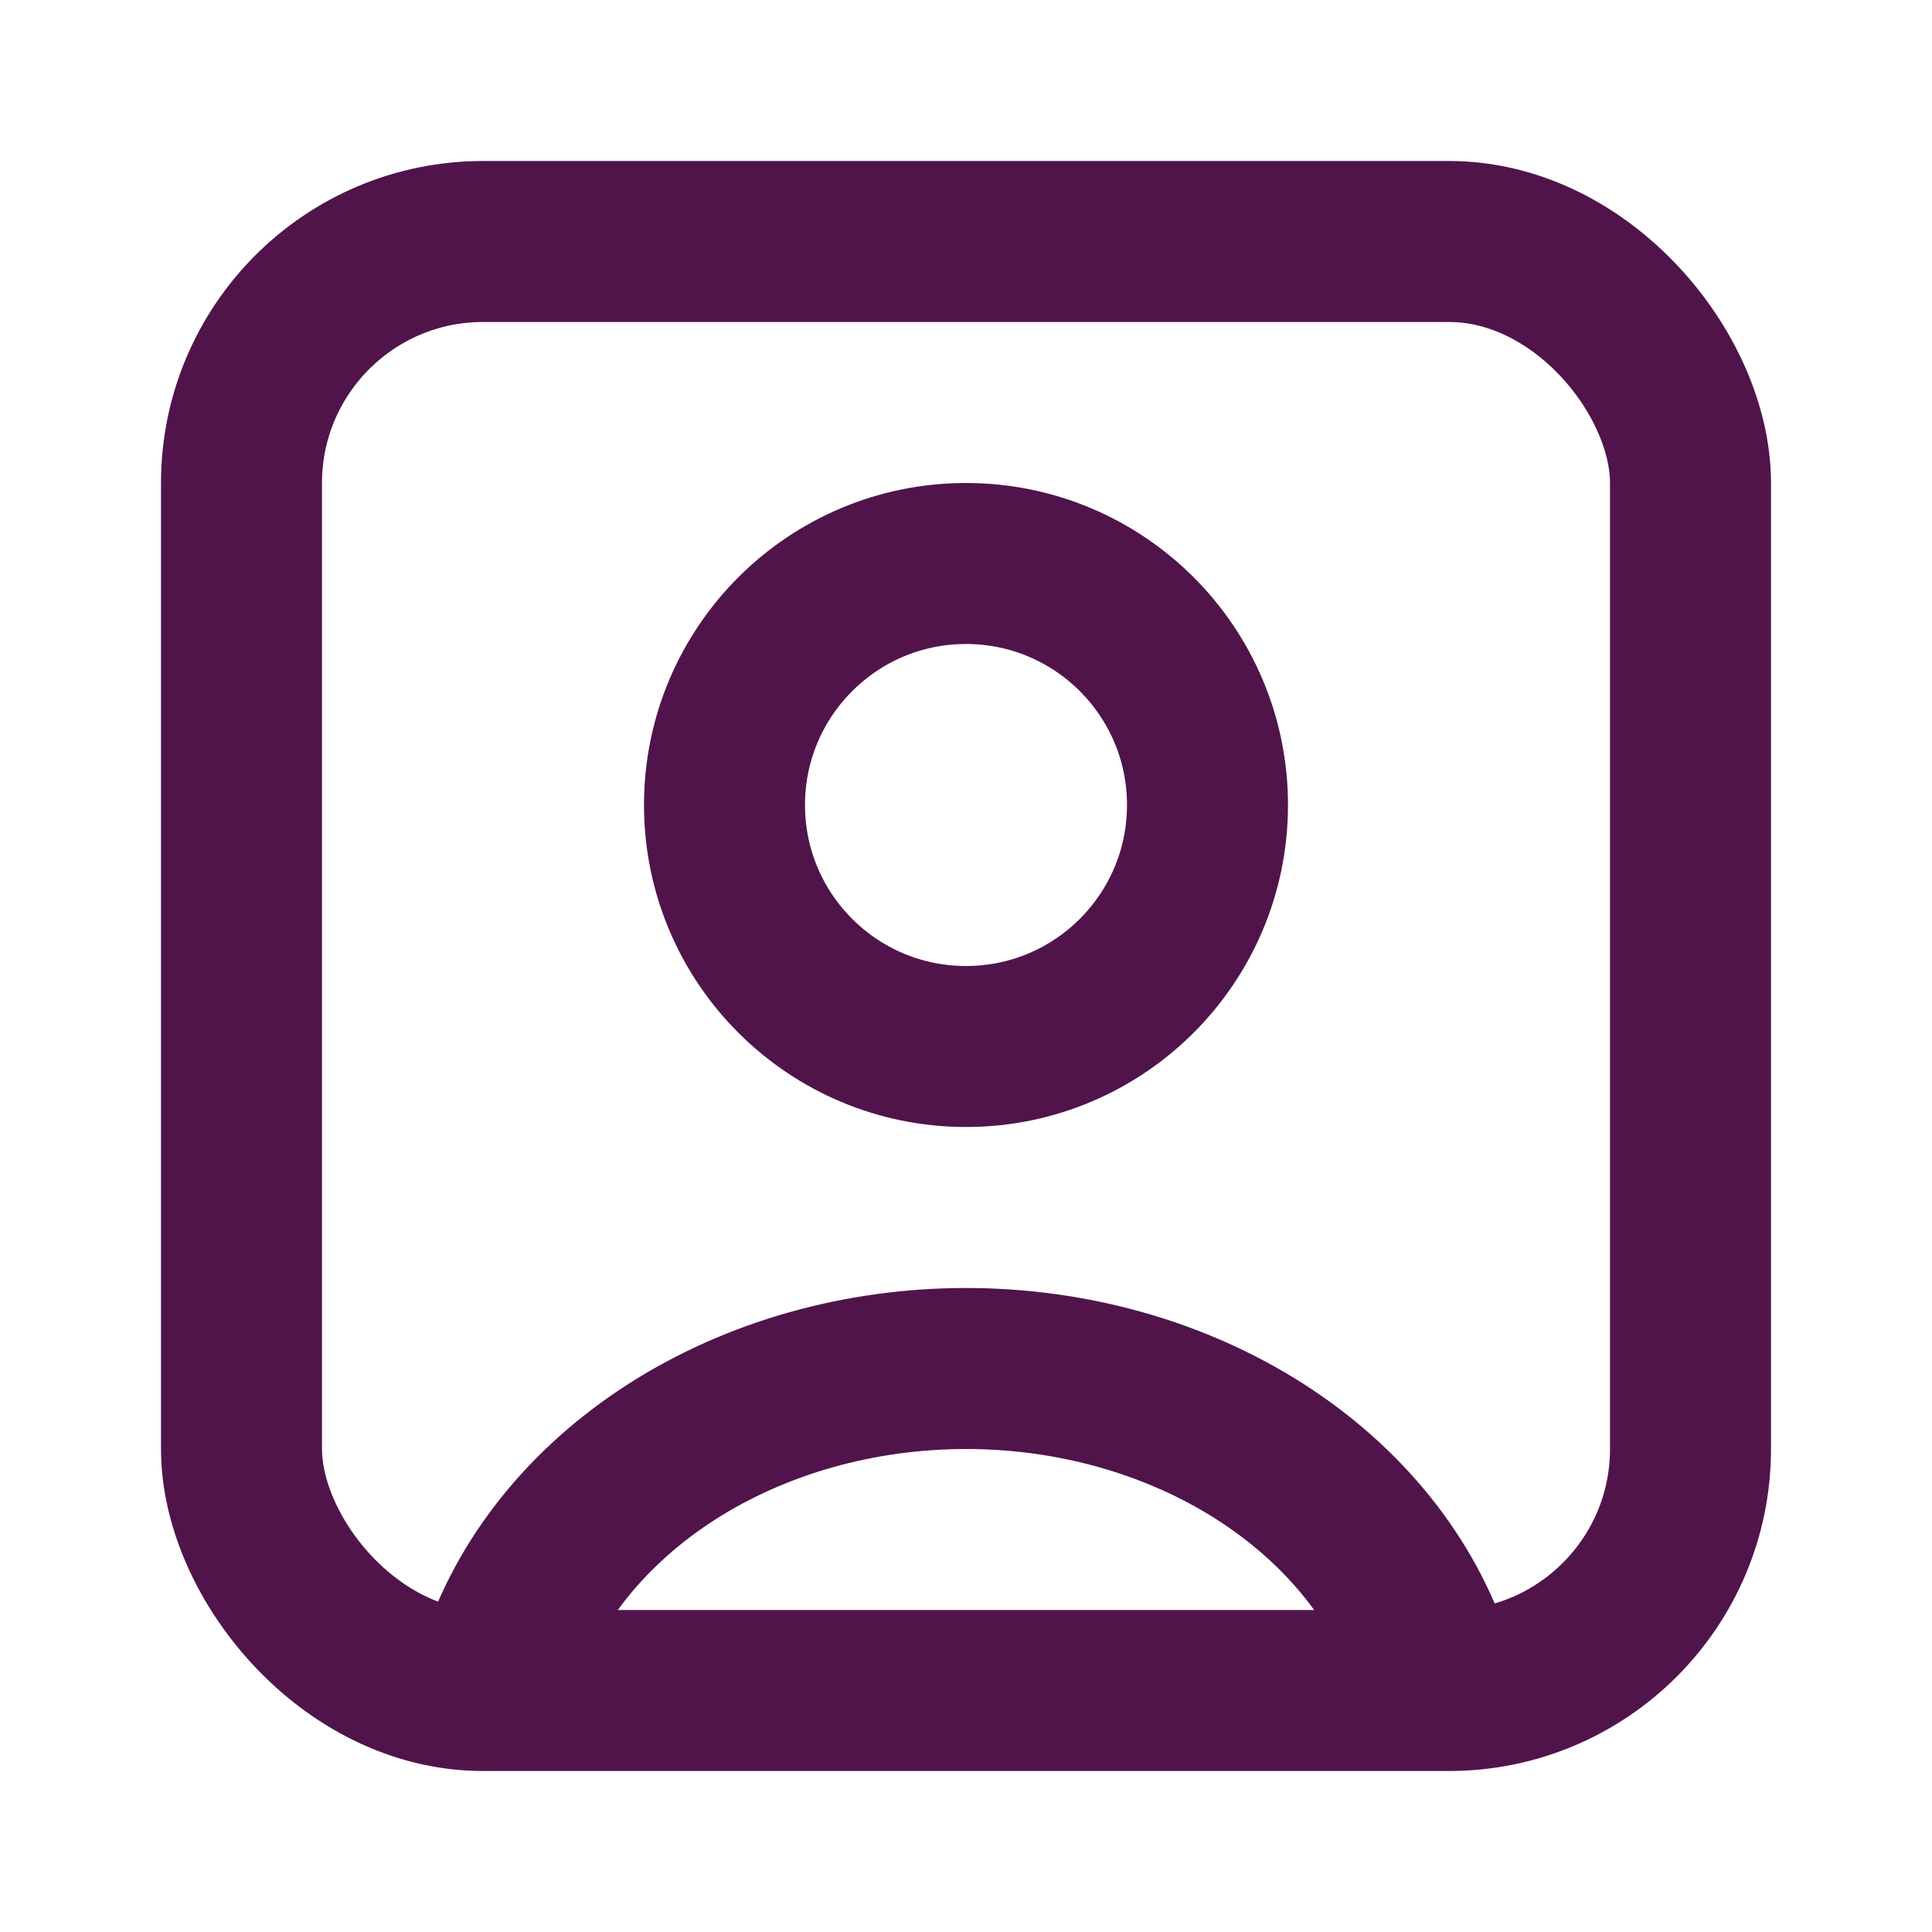
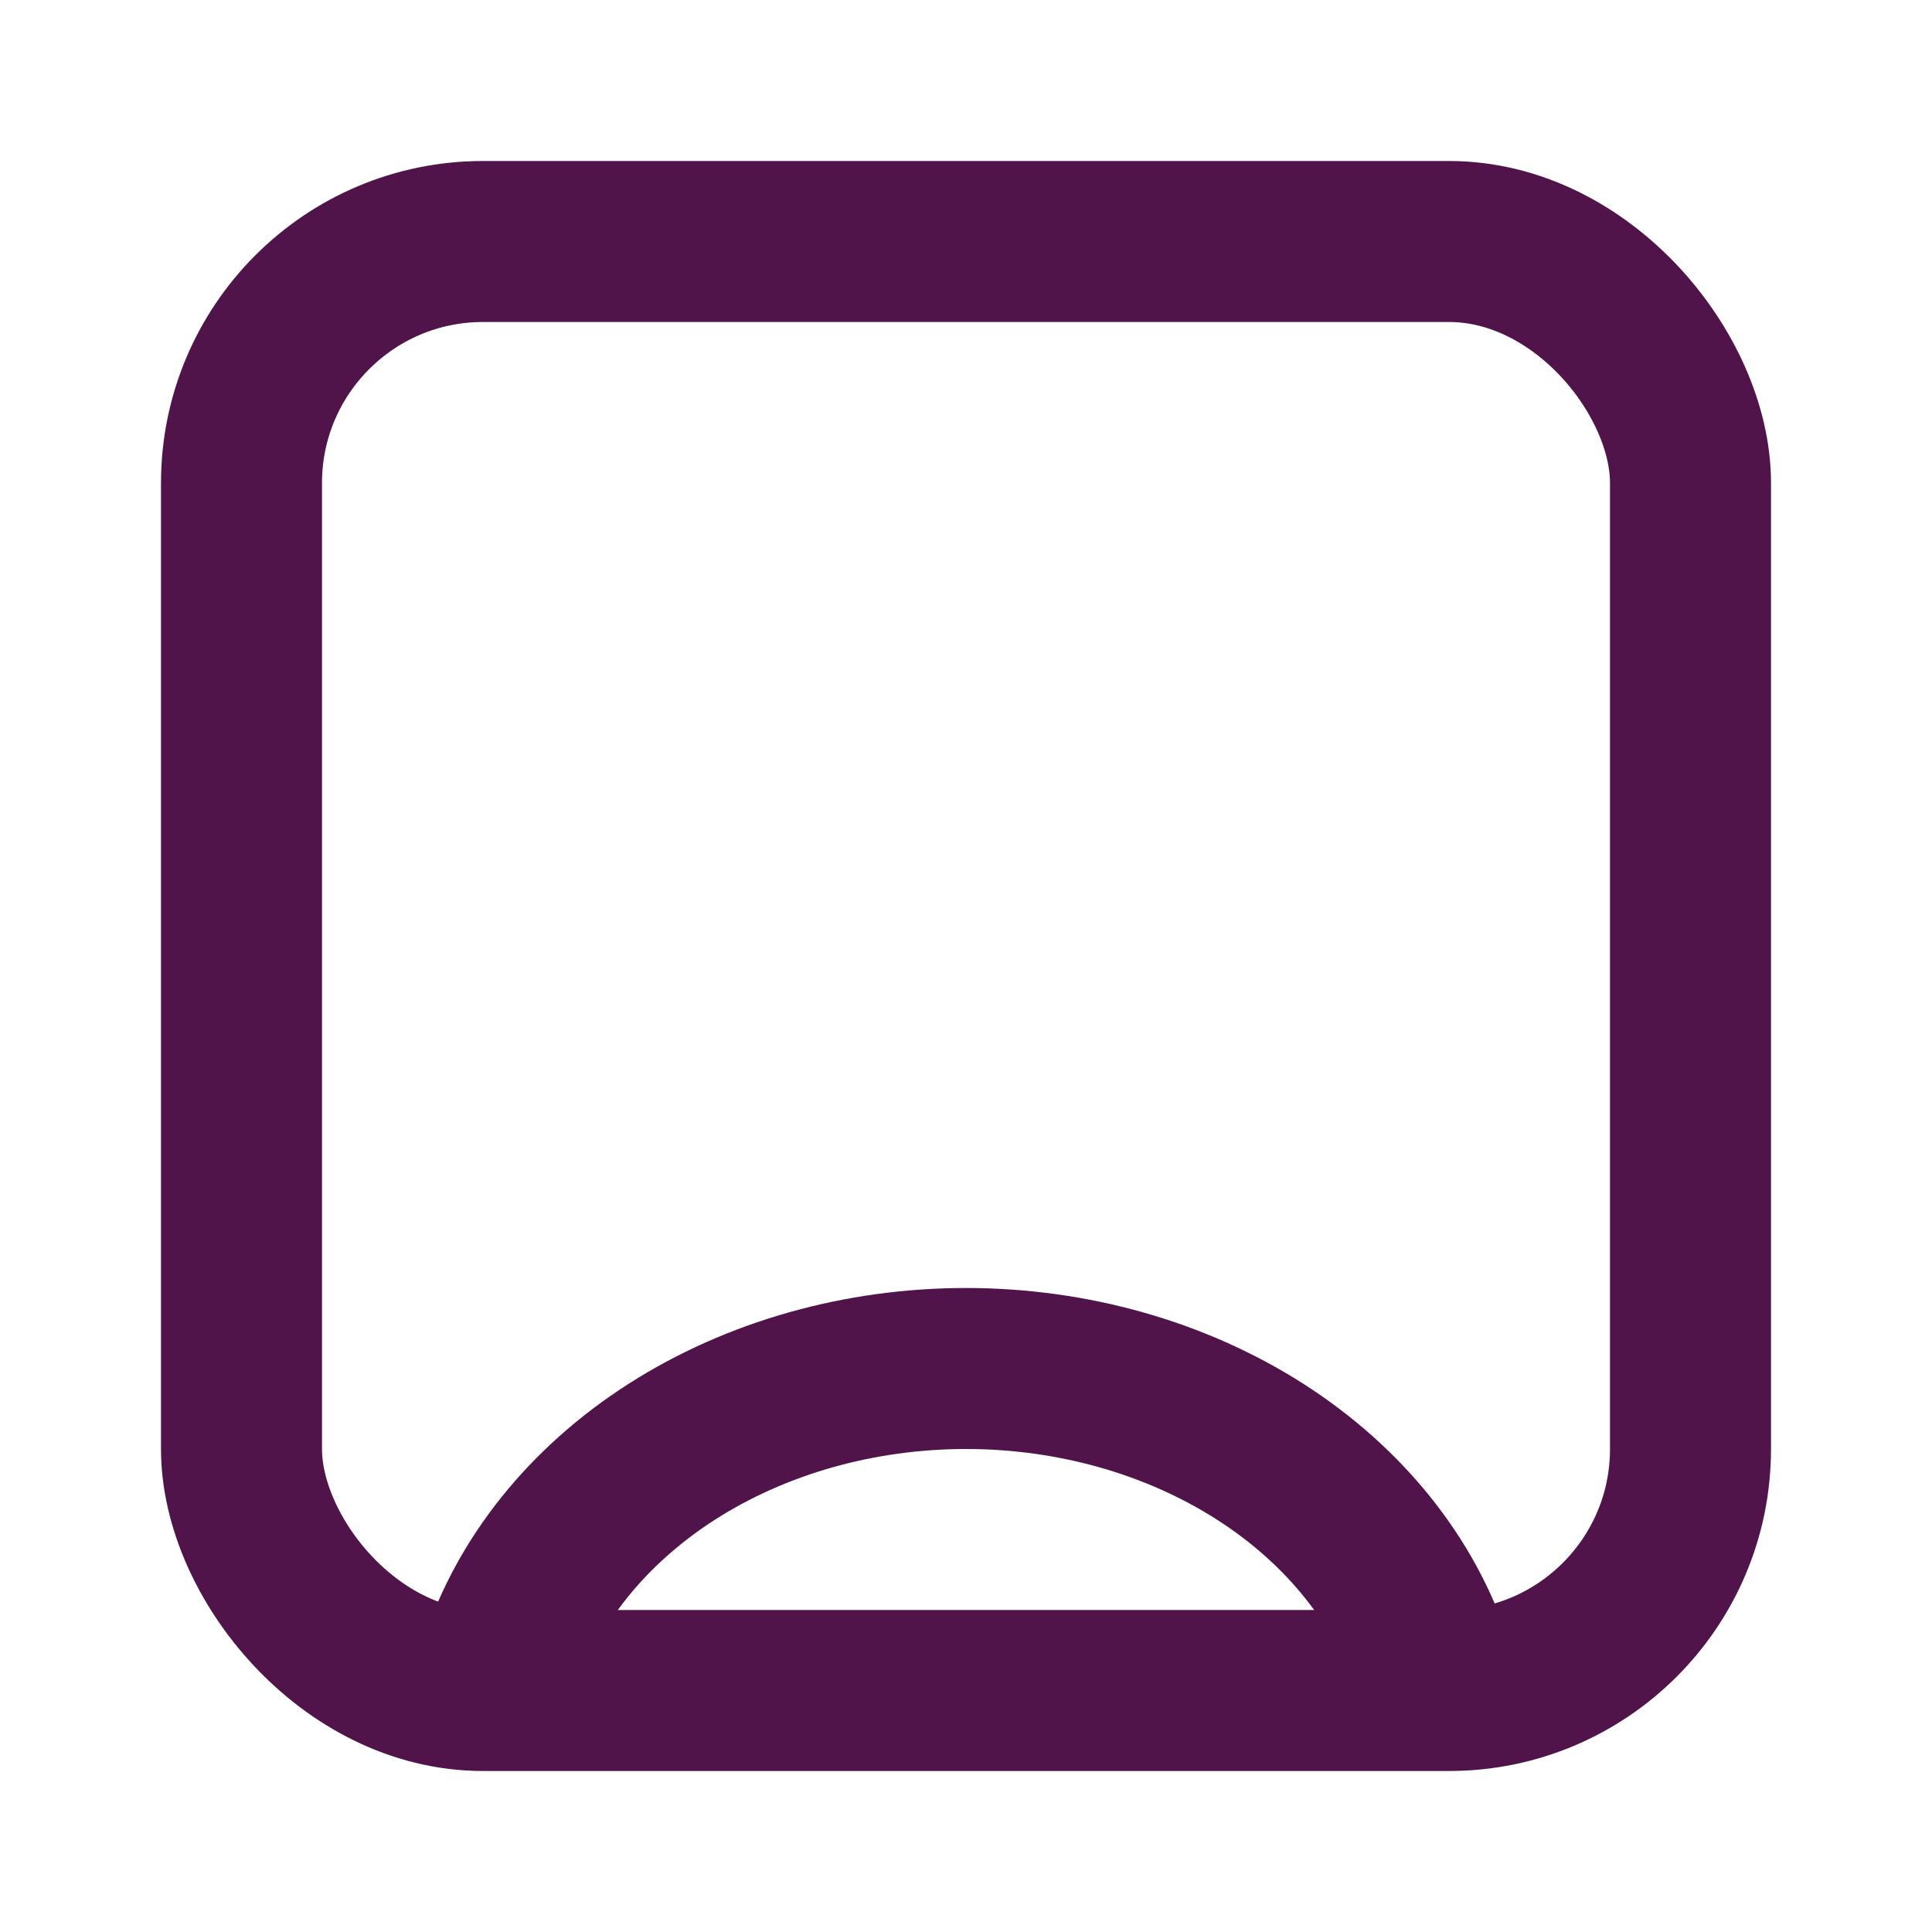
<svg xmlns="http://www.w3.org/2000/svg" width="24" height="24" viewBox="0 0 24 24" fill="none">
  <path d="M17.796 20.706C17.454 19.643 16.7 18.703 15.653 18.033C14.605 17.363 13.321 17 12 17C10.679 17 9.395 17.363 8.347 18.033C7.3 18.703 6.546 19.643 6.204 20.706" stroke="#50144B" stroke-width="2" />
-   <circle cx="12" cy="10" r="3" stroke="#50144B" stroke-width="2" stroke-linecap="round" />
  <rect x="3" y="3" width="18" height="18" rx="3" stroke="#50144B" stroke-width="2" />
</svg>